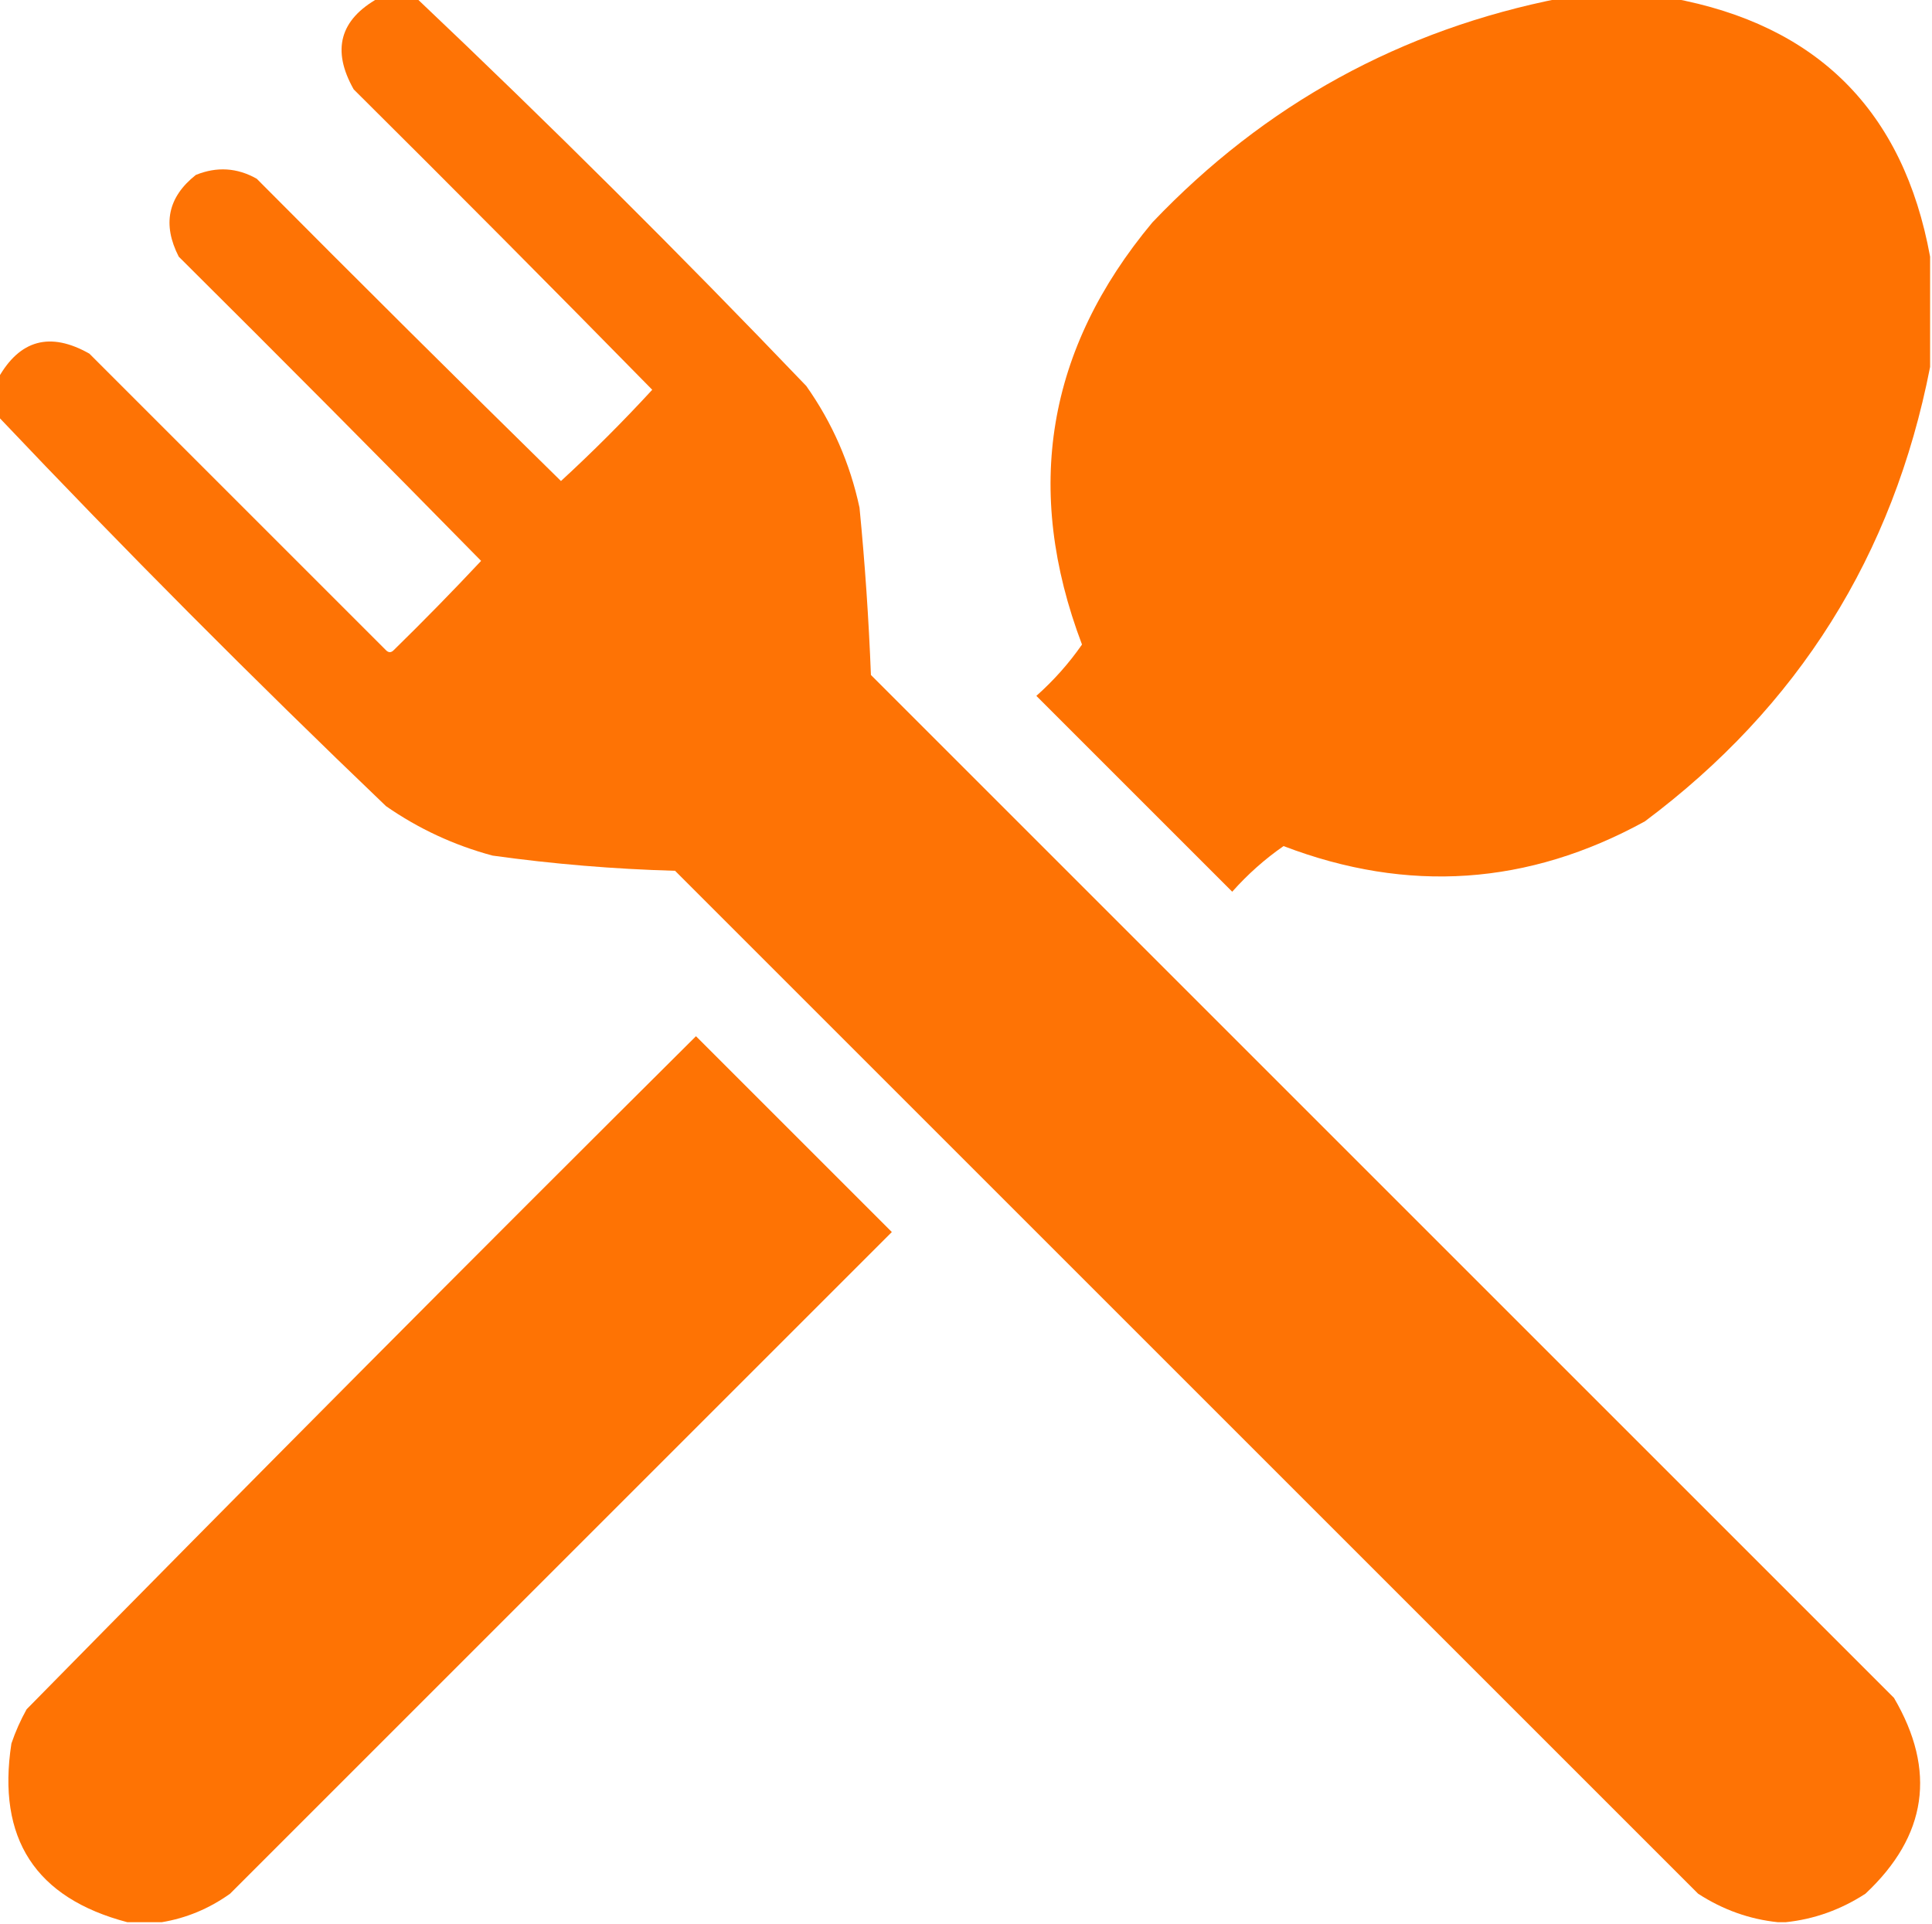
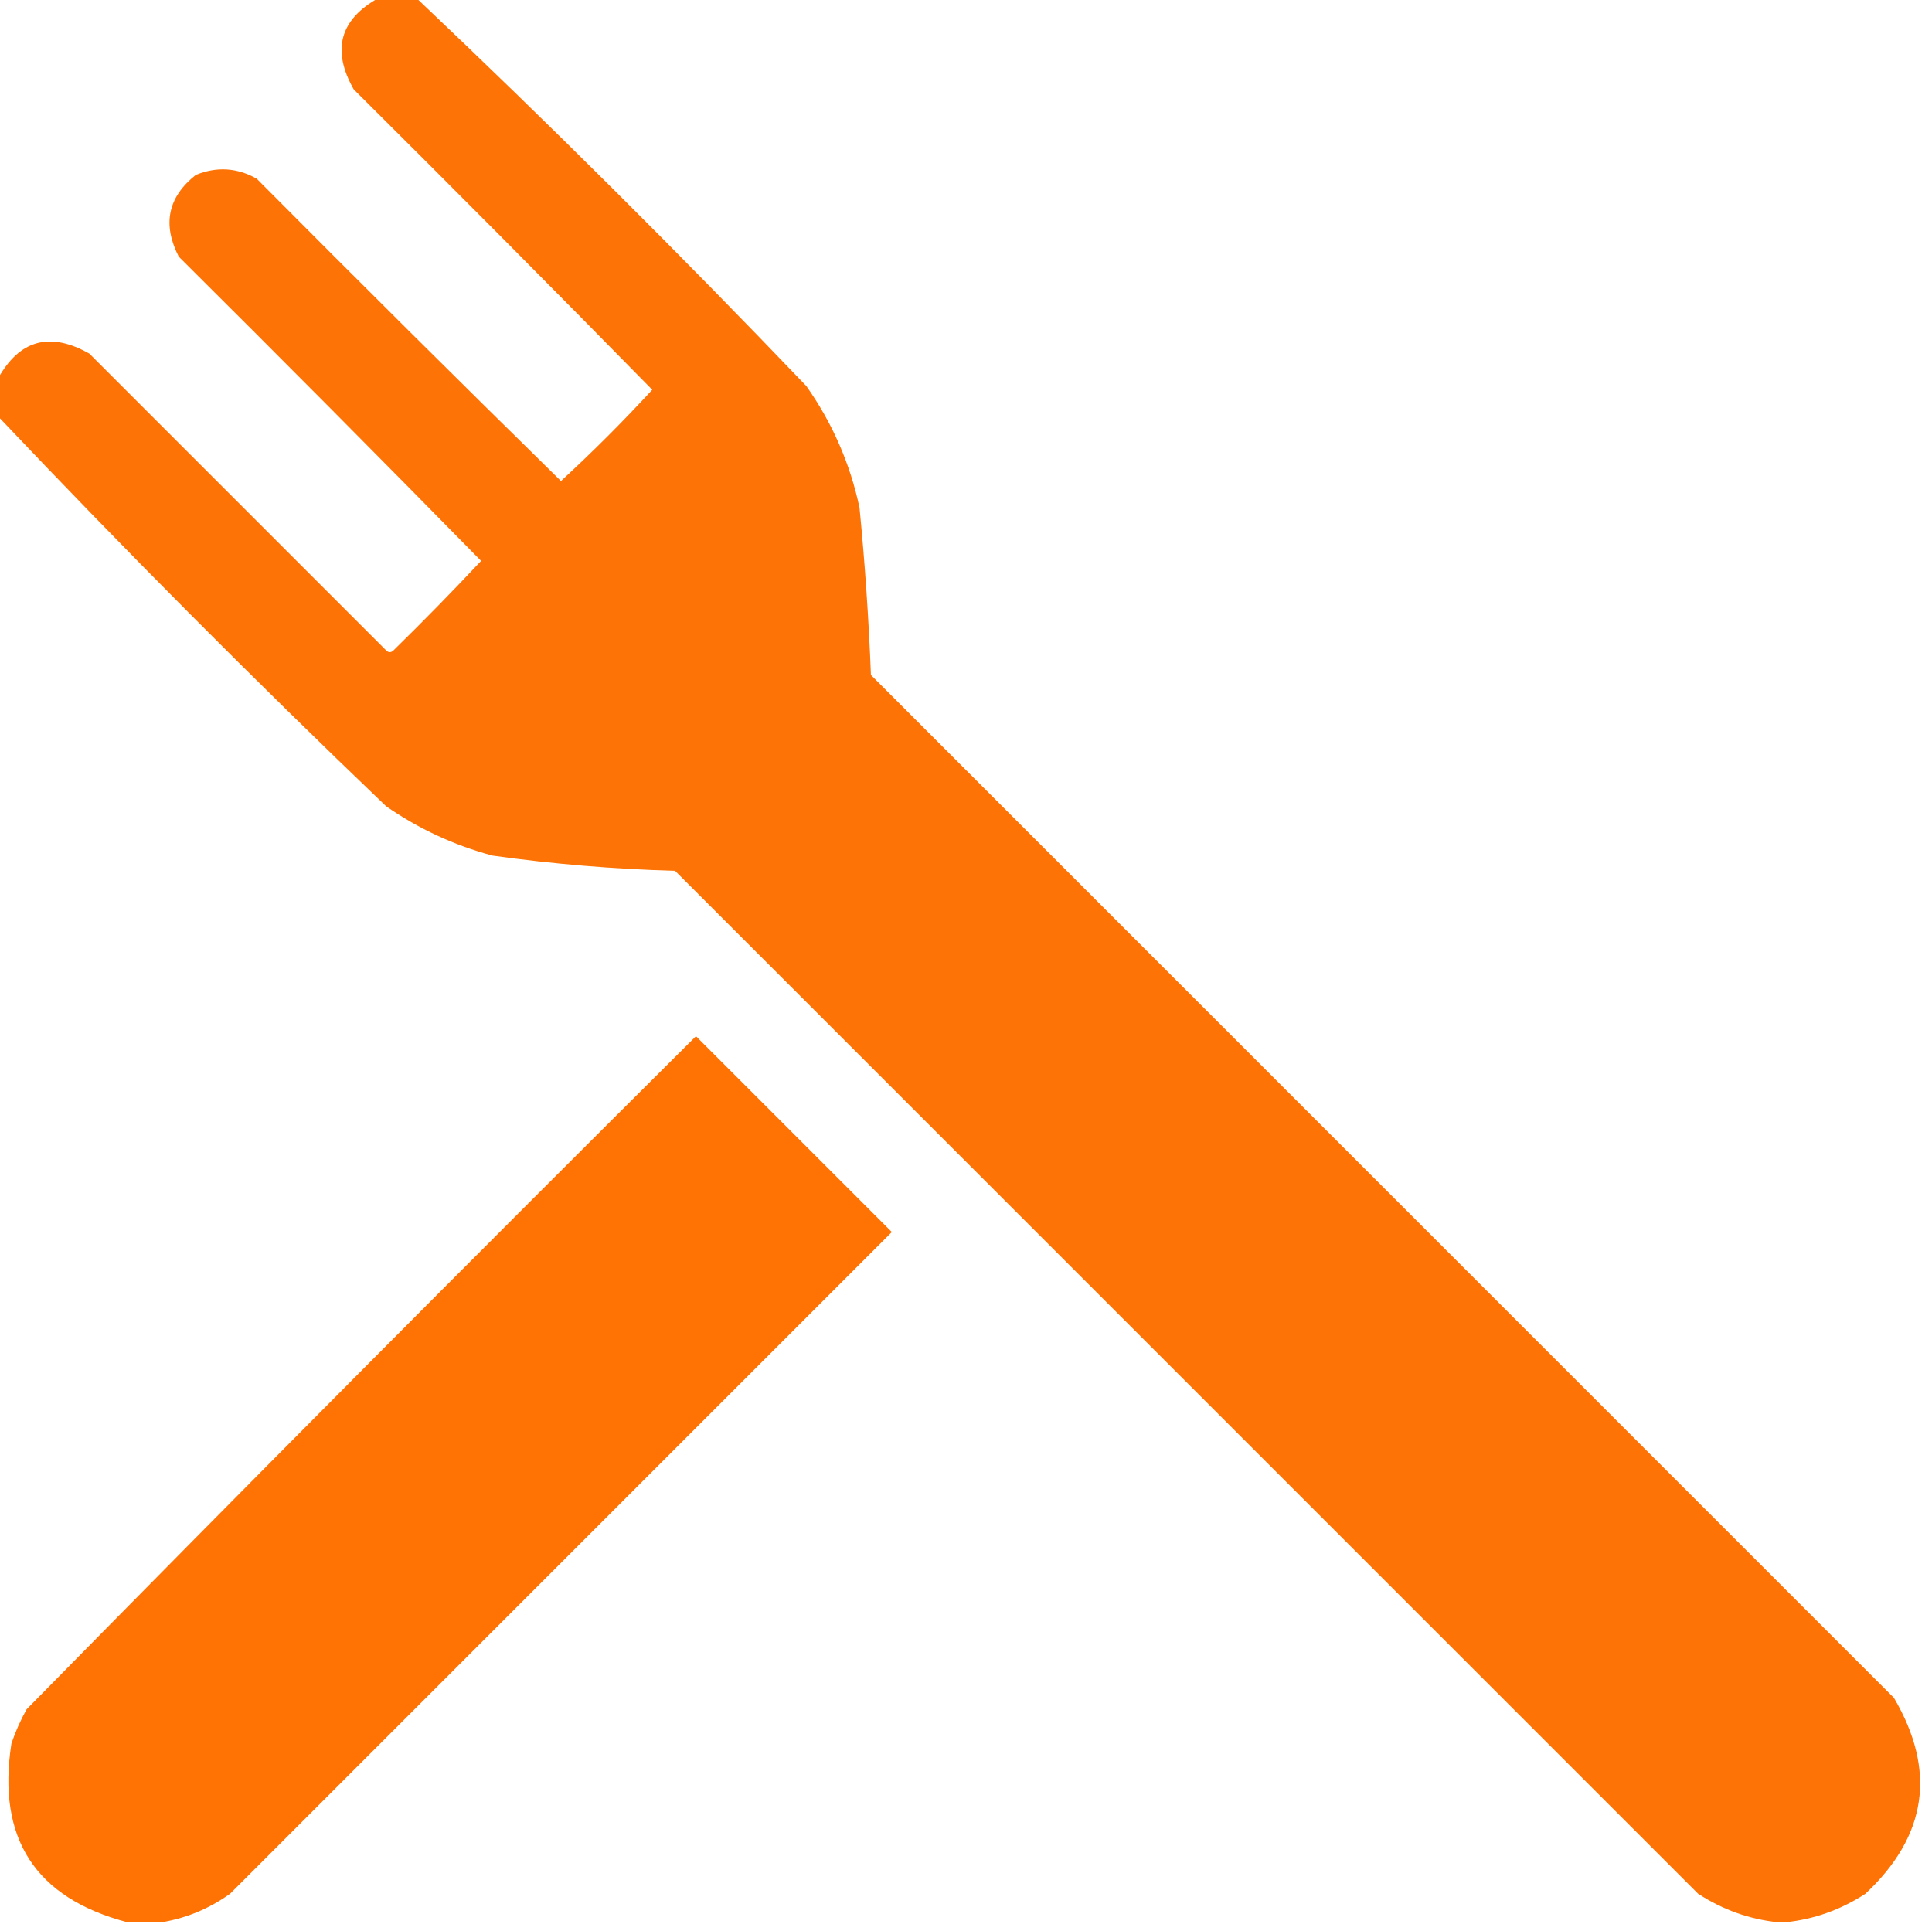
<svg xmlns="http://www.w3.org/2000/svg" version="1.1" width="508px" height="506px" style="shape-rendering:geometricPrecision; text-rendering:geometricPrecision; image-rendering:optimizeQuality; fill-rule:evenodd; clip-rule:evenodd">
  <g>
    <path style="opacity:0.978" fill="#fe7100" d="M 99.5,-0.5 C 102.833,-0.5 106.167,-0.5 109.5,-0.5C 144.438,32.604 178.604,66.604 212,101.5C 218.843,111.189 223.51,121.856 226,133.5C 227.429,148.134 228.429,162.8 229,177.5C 318.667,267.167 408.333,356.833 498,446.5C 509.219,465.635 506.719,482.801 490.5,498C 483.993,502.222 476.993,504.722 469.5,505.5C 468.833,505.5 468.167,505.5 467.5,505.5C 460.007,504.722 453.007,502.222 446.5,498C 356.833,408.333 267.167,318.667 177.5,229C 161.413,228.551 145.413,227.218 129.5,225C 119.395,222.28 110.062,217.947 101.5,212C 66.604,178.604 32.604,144.438 -0.5,109.5C -0.5,106.167 -0.5,102.833 -0.5,99.5C 5.181,89.334 13.181,87.167 23.5,93C 49.5,119 75.5,145 101.5,171C 102.167,171.667 102.833,171.667 103.5,171C 111.348,163.319 119.015,155.486 126.5,147.5C 100.18,120.68 73.68,94.014 47,67.5C 42.641,58.984 44.141,51.817 51.5,46C 57.016,43.762 62.349,44.095 67.5,47C 94.014,73.68 120.68,100.18 147.5,126.5C 155.833,118.833 163.833,110.833 171.5,102.5C 145.514,76.014 119.347,49.68 93,23.5C 87.167,13.181 89.334,5.181 99.5,-0.5 Z" />
  </g>
  <g>
-     <path style="opacity:0.99" fill="#fe7100" d="M 410.5,-0.5 C 420.167,-0.5 429.833,-0.5 439.5,-0.5C 477.833,6.5 500.5,29.167 507.5,67.5C 507.5,77.167 507.5,86.833 507.5,96.5C 497.819,146.045 472.819,185.879 432.5,216C 401.864,232.833 370.197,235 337.5,222.5C 332.581,225.912 328.081,229.912 324,234.5C 306.833,217.333 289.667,200.167 272.5,183C 277.088,178.919 281.088,174.419 284.5,169.5C 269.064,128.781 275.231,91.781 303,58.5C 332.577,27.42 368.411,7.753 410.5,-0.5 Z" />
-   </g>
+     </g>
  <g>
    <path style="opacity:0.984" fill="#fe7100" d="M 42.5,505.5 C 39.5,505.5 36.5,505.5 33.5,505.5C 9.307,499.147 -0.859,483.48 3,458.5C 4.059,455.382 5.392,452.382 7,449.5C 65.306,390.194 123.972,331.194 183,272.5C 200.167,289.667 217.333,306.833 234.5,324C 176.5,382 118.5,440 60.5,498C 54.979,501.936 48.979,504.436 42.5,505.5 Z" />
  </g>
</svg>